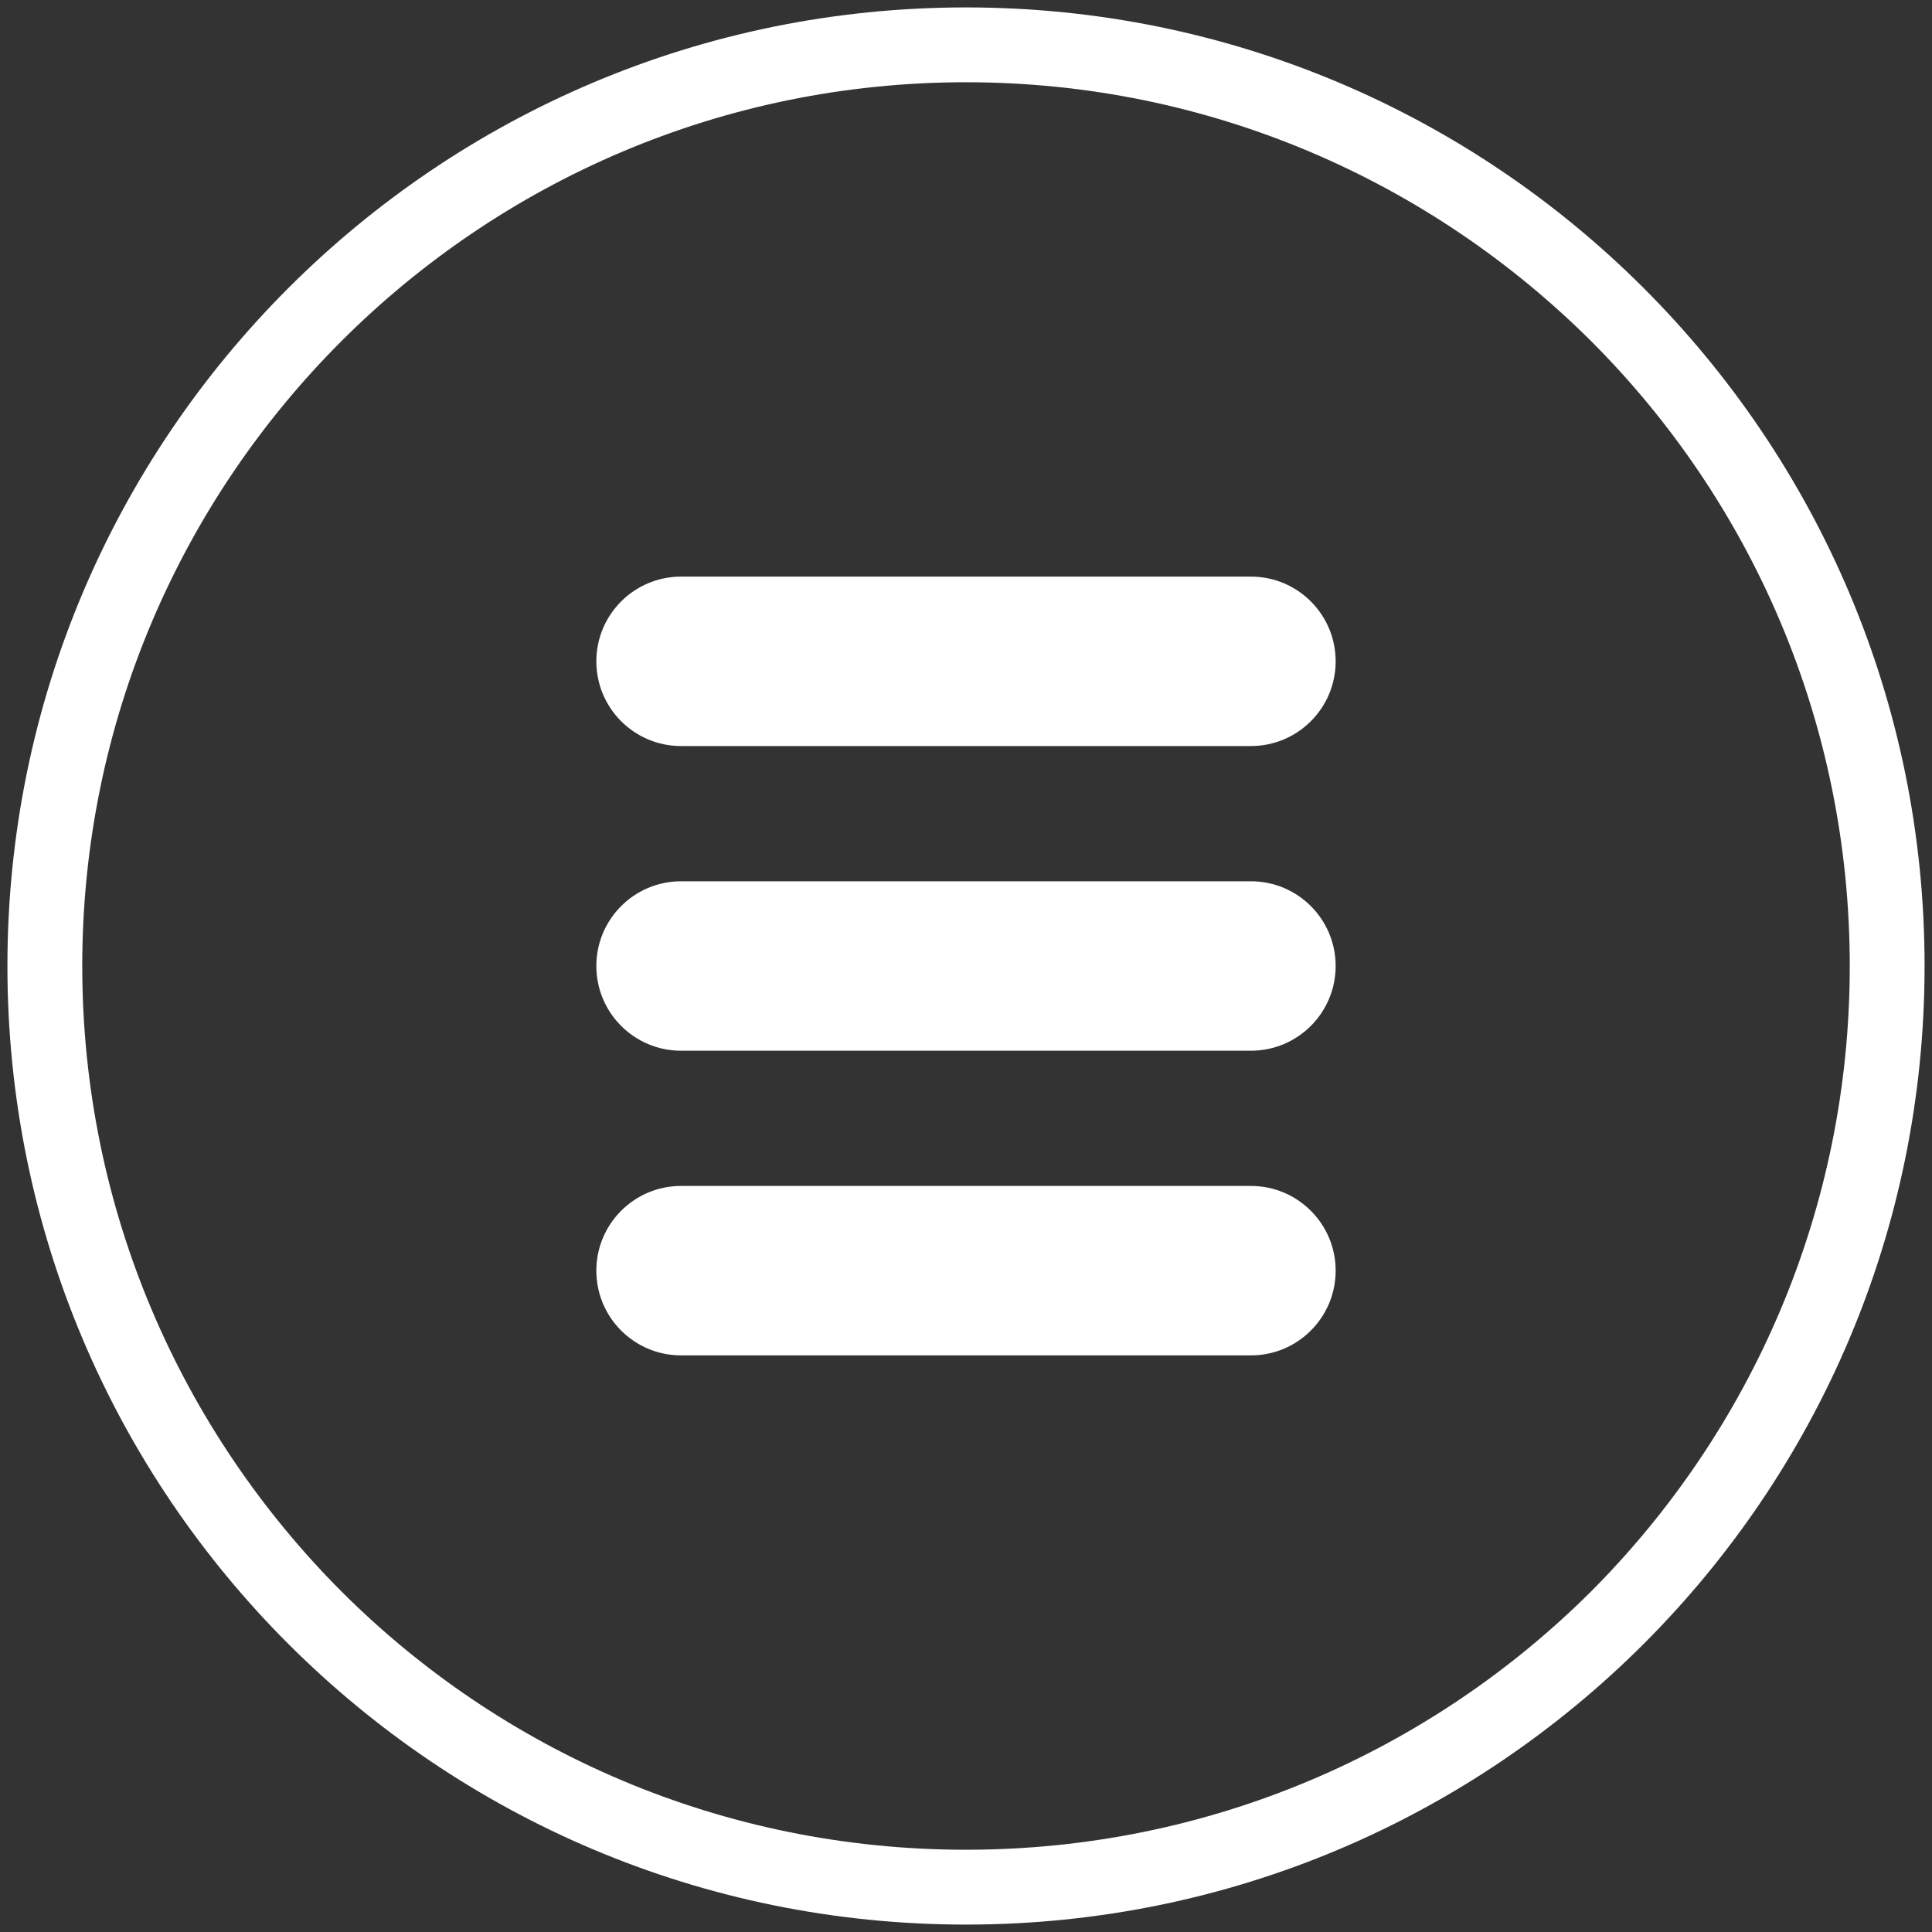
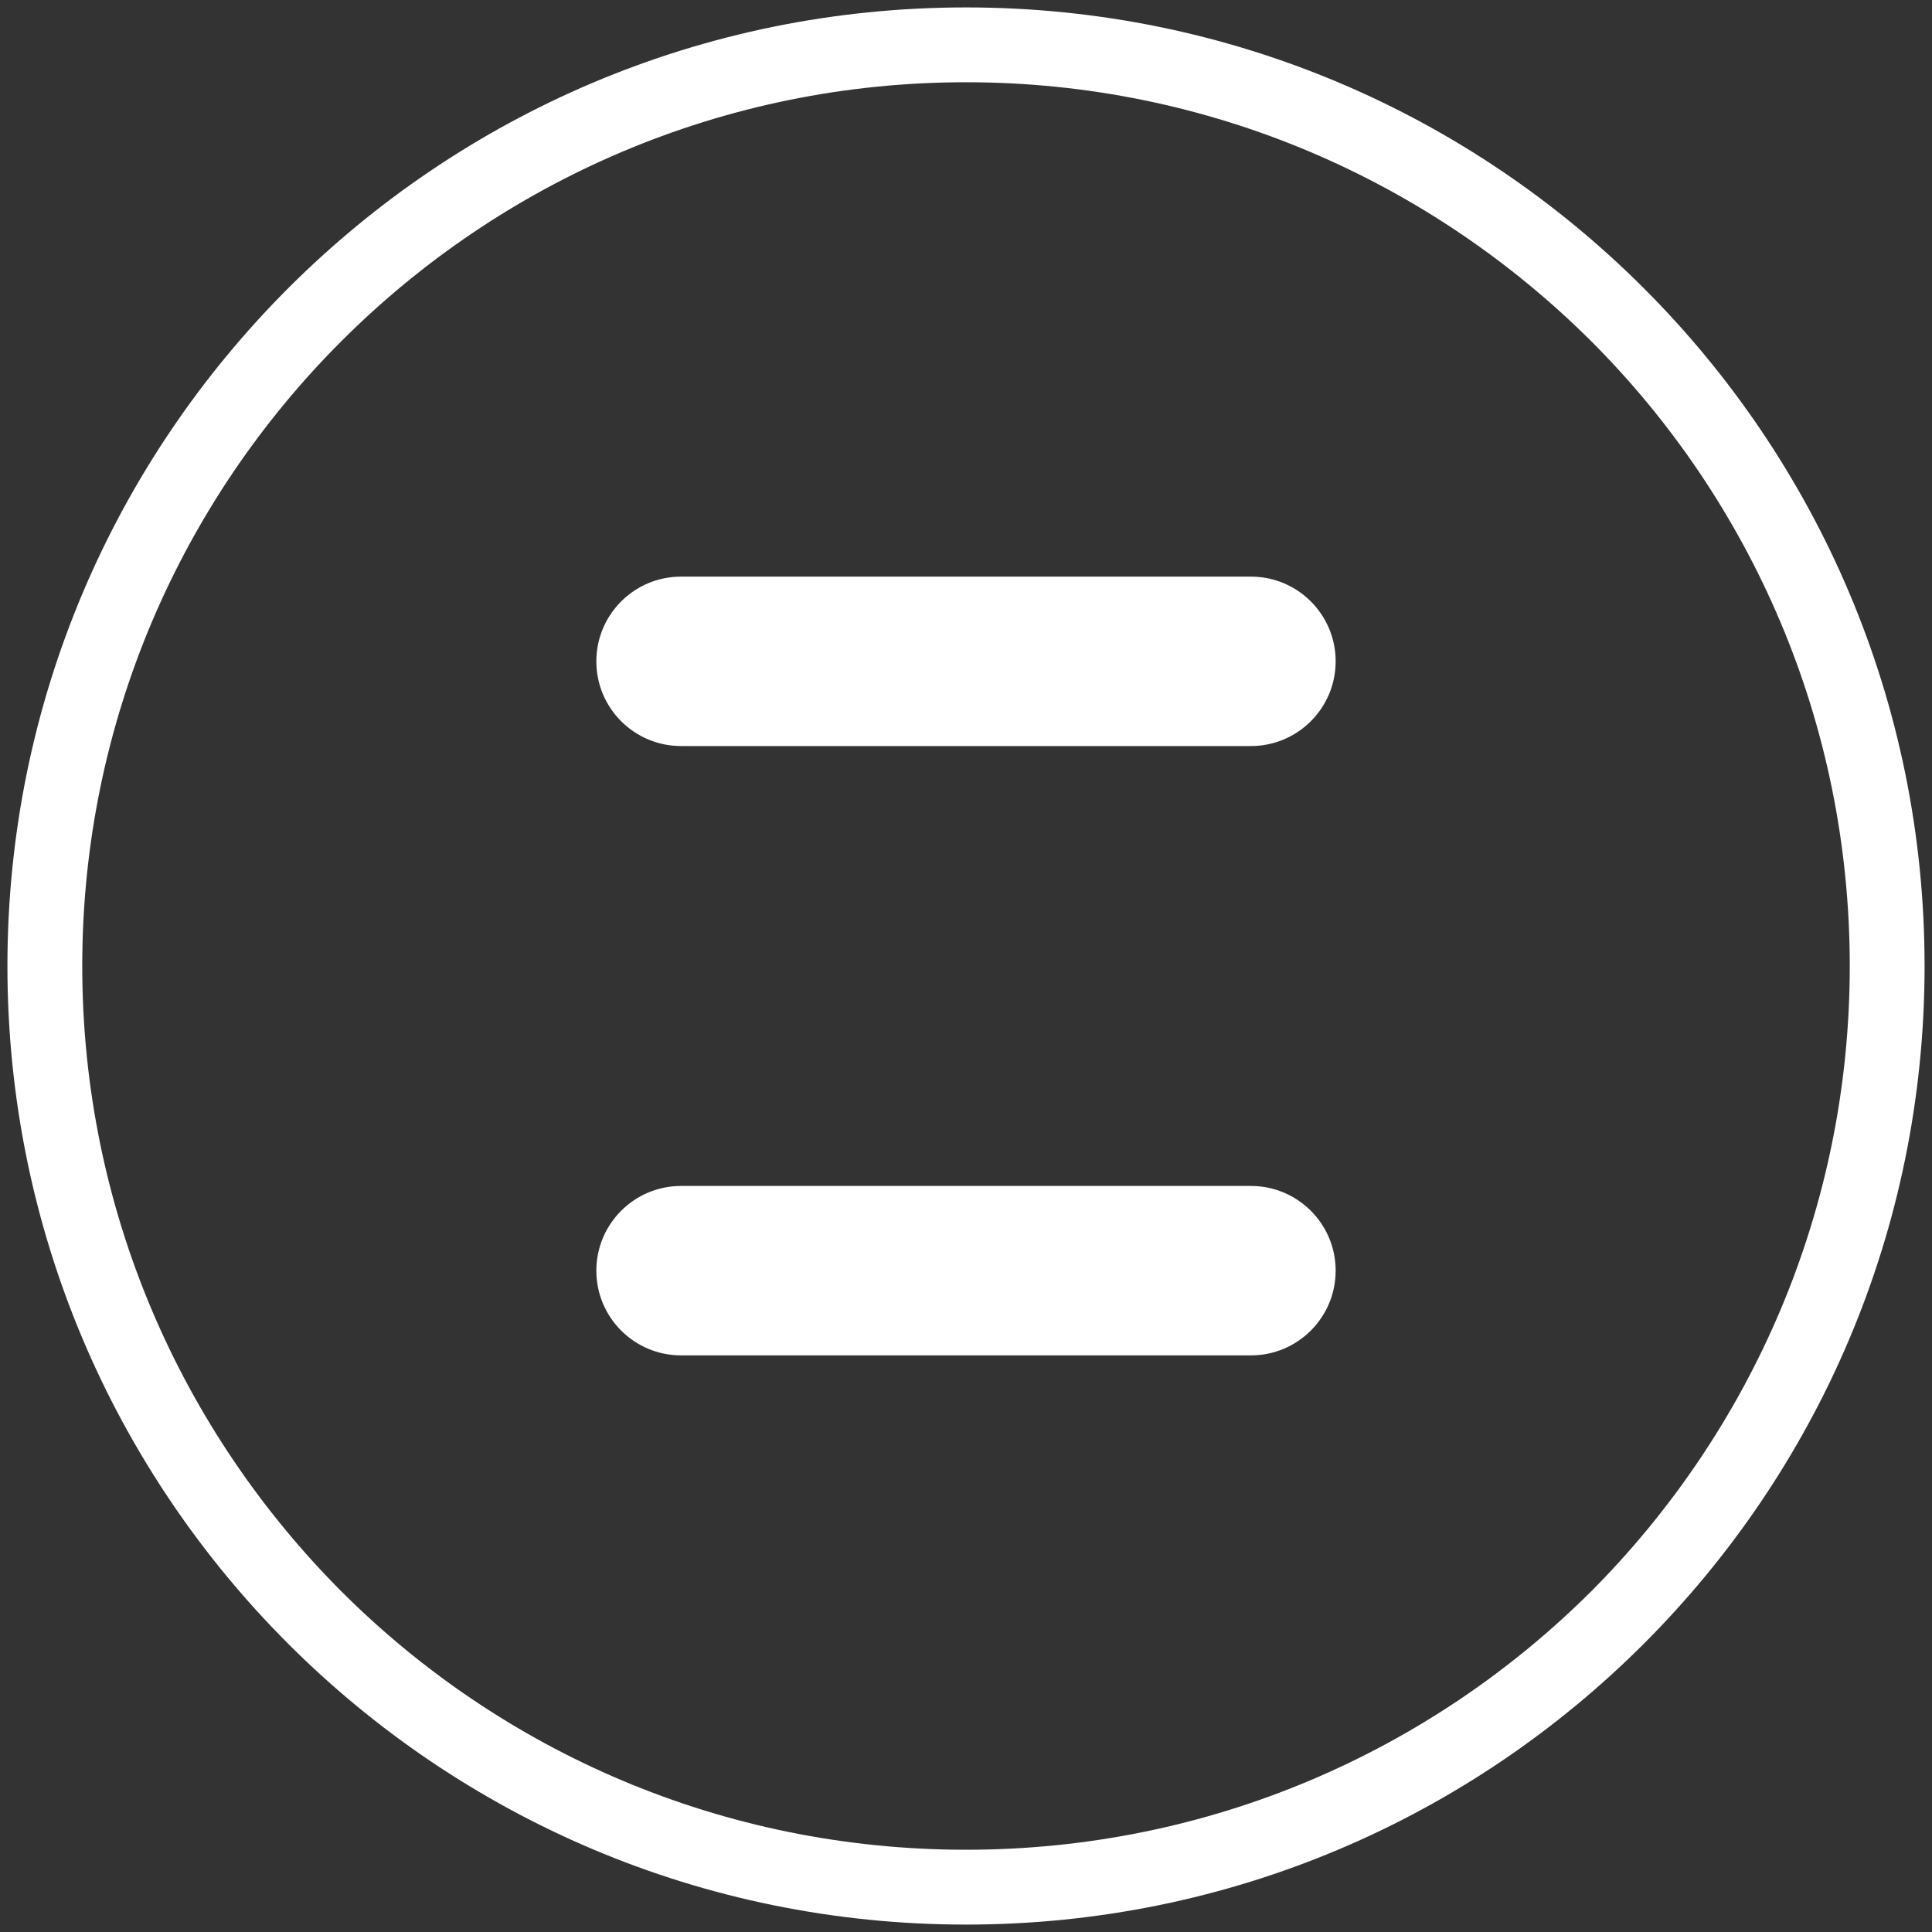
<svg xmlns="http://www.w3.org/2000/svg" version="1.1" id="Layer_1" x="0px" y="0px" width="200px" height="200px" viewBox="0 0 200 200" enable-background="new 0 0 200 200" xml:space="preserve">
  <rect x="0" y="0" width="200" height="200" fill="#333333" stroke="none" />
  <g>
    <path fill="#FFFFFF" d="M138.267,68.461c0,4.843-3.928,8.769-8.77,8.769H70.503c-4.844,0-8.77-3.926-8.77-8.769l0,0   c0-4.844,3.926-8.77,8.77-8.77h58.994C134.339,59.691,138.267,63.617,138.267,68.461L138.267,68.461z" />
-     <path fill="#FFFFFF" d="M138.267,99.999c0,4.845-3.928,8.771-8.77,8.771H70.503c-4.844,0-8.77-3.926-8.77-8.771l0,0   c0-4.843,3.926-8.769,8.77-8.769h58.994C134.339,91.23,138.267,95.156,138.267,99.999L138.267,99.999z" />
    <path fill="#FFFFFF" d="M138.267,131.539c0,4.844-3.928,8.77-8.77,8.77H70.503c-4.844,0-8.77-3.926-8.77-8.77l0,0   c0-4.842,3.926-8.77,8.77-8.77h58.994C134.339,122.77,138.267,126.697,138.267,131.539L138.267,131.539z" />
  </g>
  <path fill="#FFFFFF" d="M99.999,0.768c27.418,0,52.199,11.098,70.167,29.066c17.967,17.968,29.066,42.748,29.066,70.165  c0,27.418-11.101,52.198-29.066,70.165c-17.968,17.969-42.749,29.068-70.167,29.068c-27.417,0-52.197-11.101-70.165-29.068  C11.867,152.197,0.768,127.418,0.768,100c0-27.417,11.101-52.197,29.066-70.165C47.802,11.865,72.582,0.768,99.999,0.768  L99.999,0.768z M164.729,35.329C148.132,18.79,125.273,8.514,99.999,8.514c-25.273,0-48.132,10.276-64.671,26.815  S8.515,74.725,8.515,100s10.274,48.131,26.813,64.727c16.539,16.539,39.396,26.758,64.671,26.758s48.133-10.219,64.729-26.758  c16.535-16.596,26.758-39.451,26.758-64.727C191.484,74.725,181.264,51.867,164.729,35.329L164.729,35.329z" />
</svg>